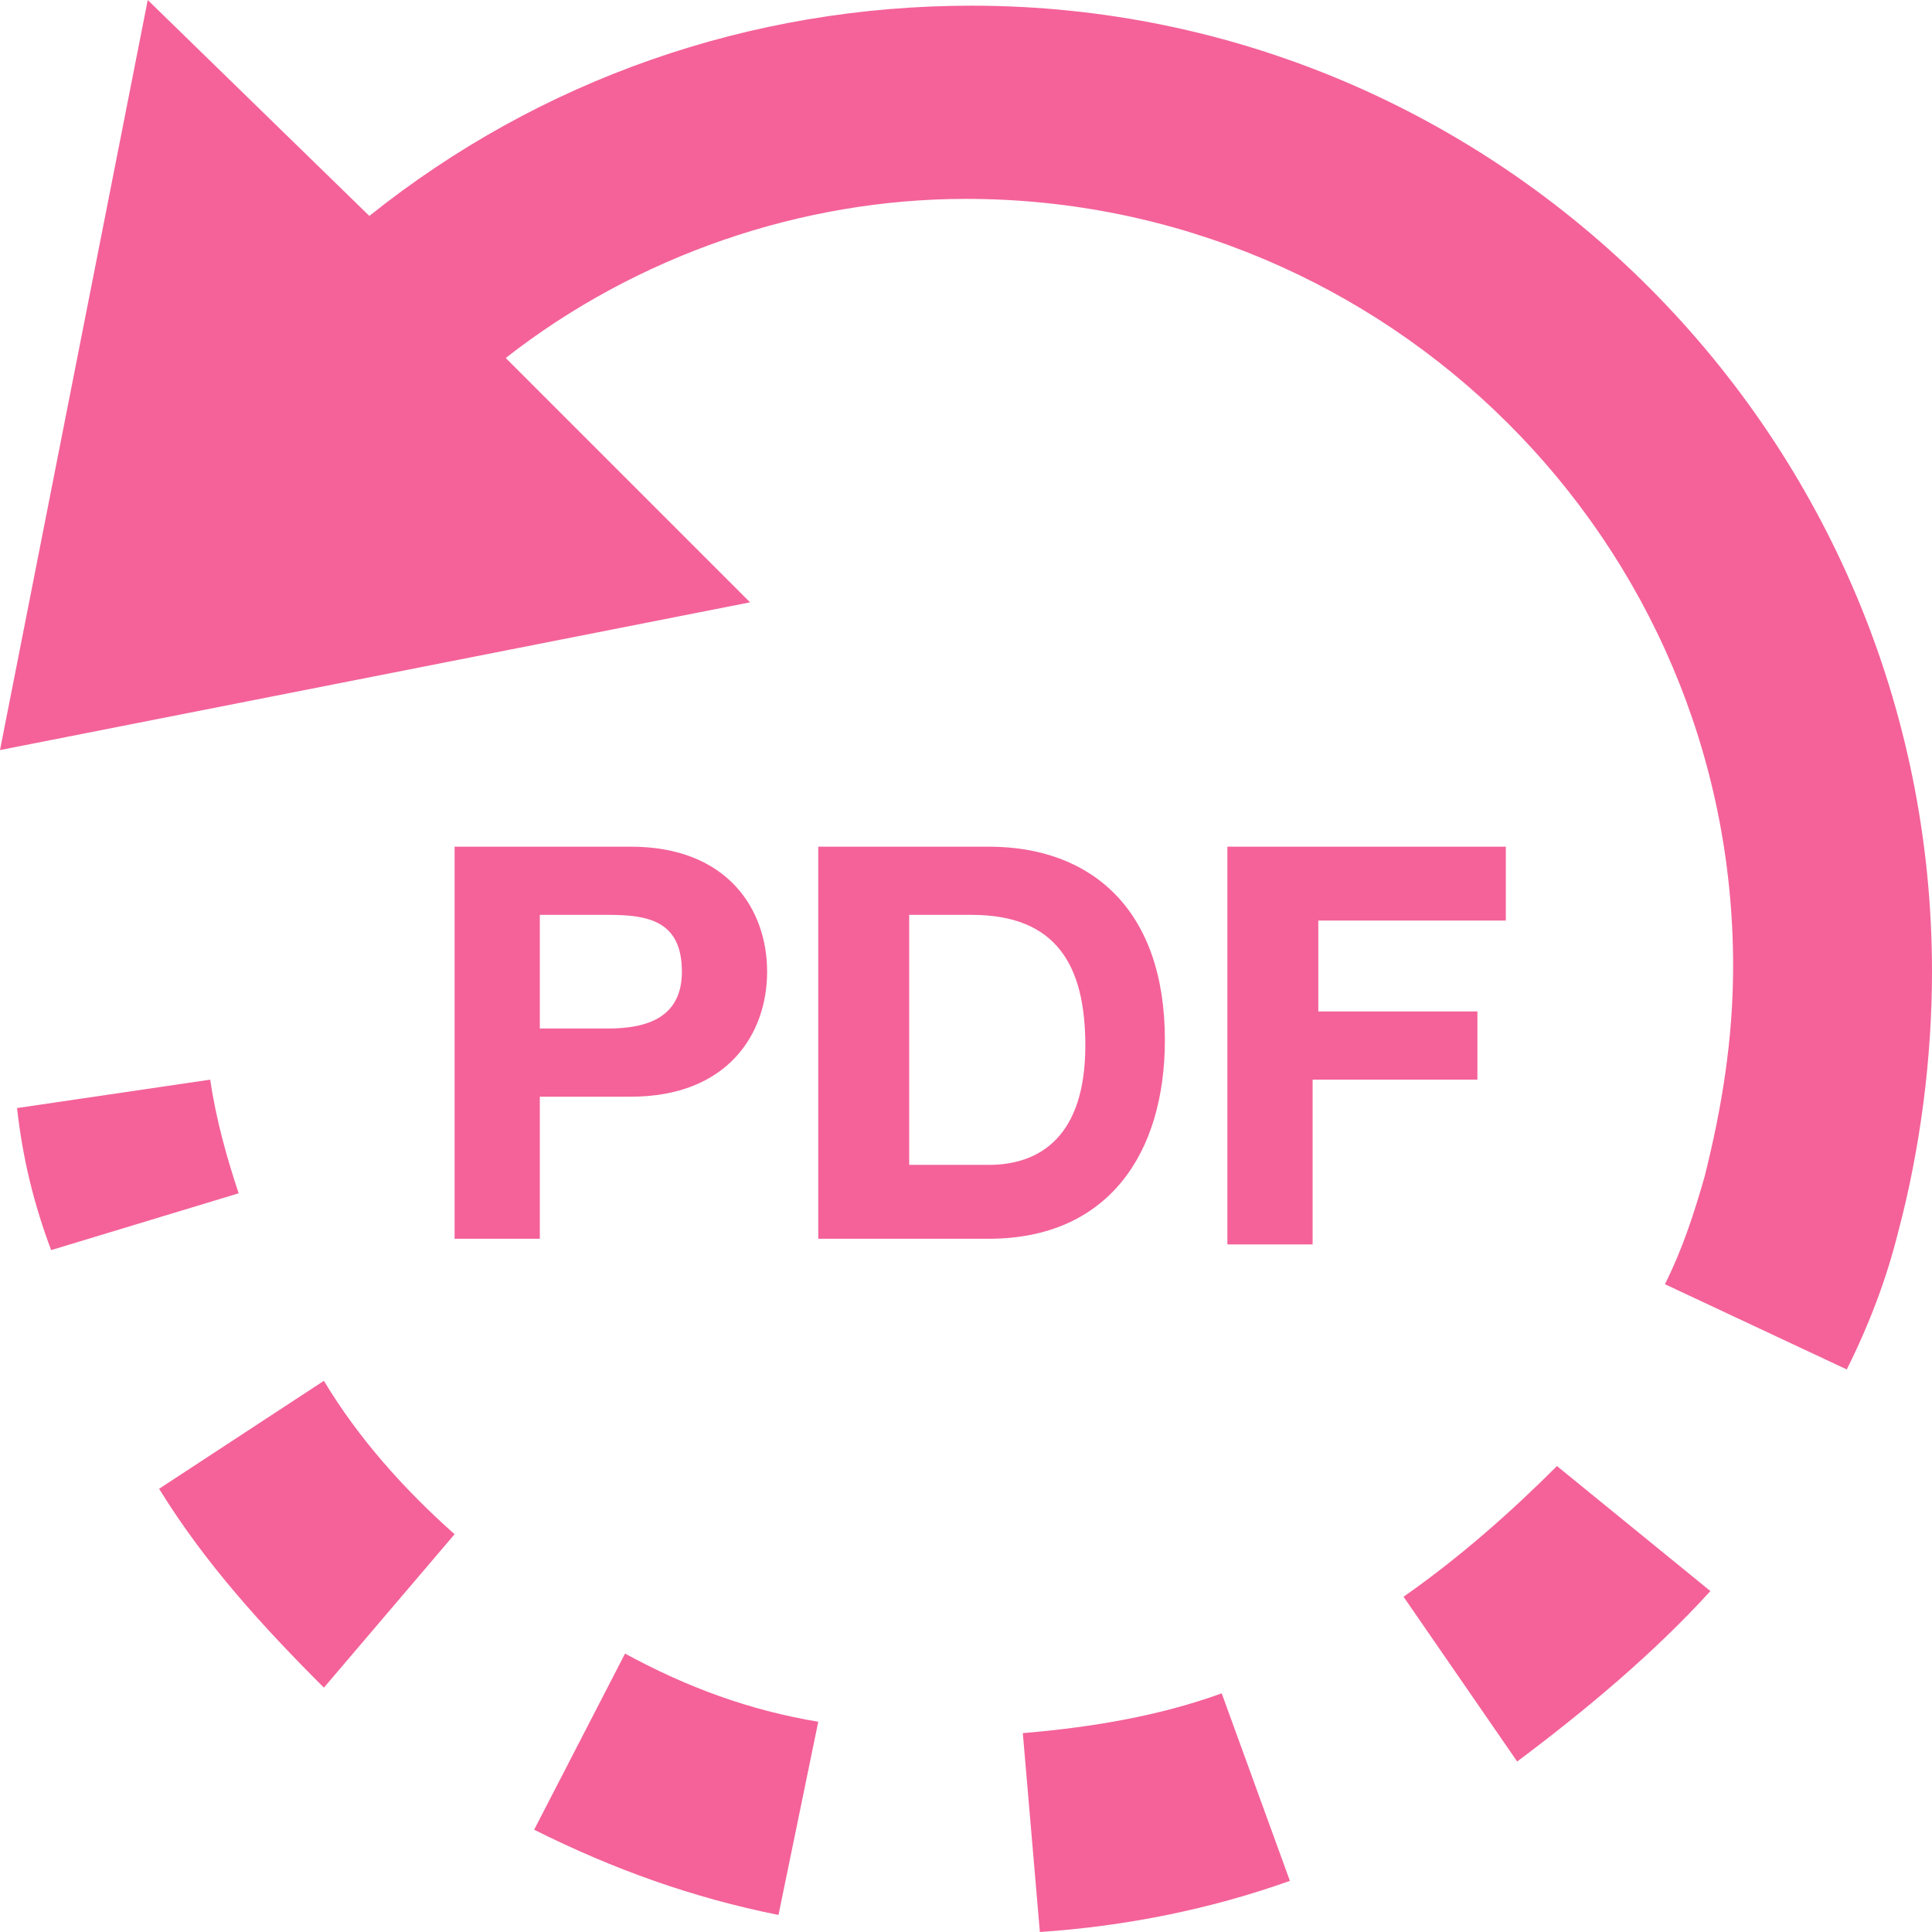
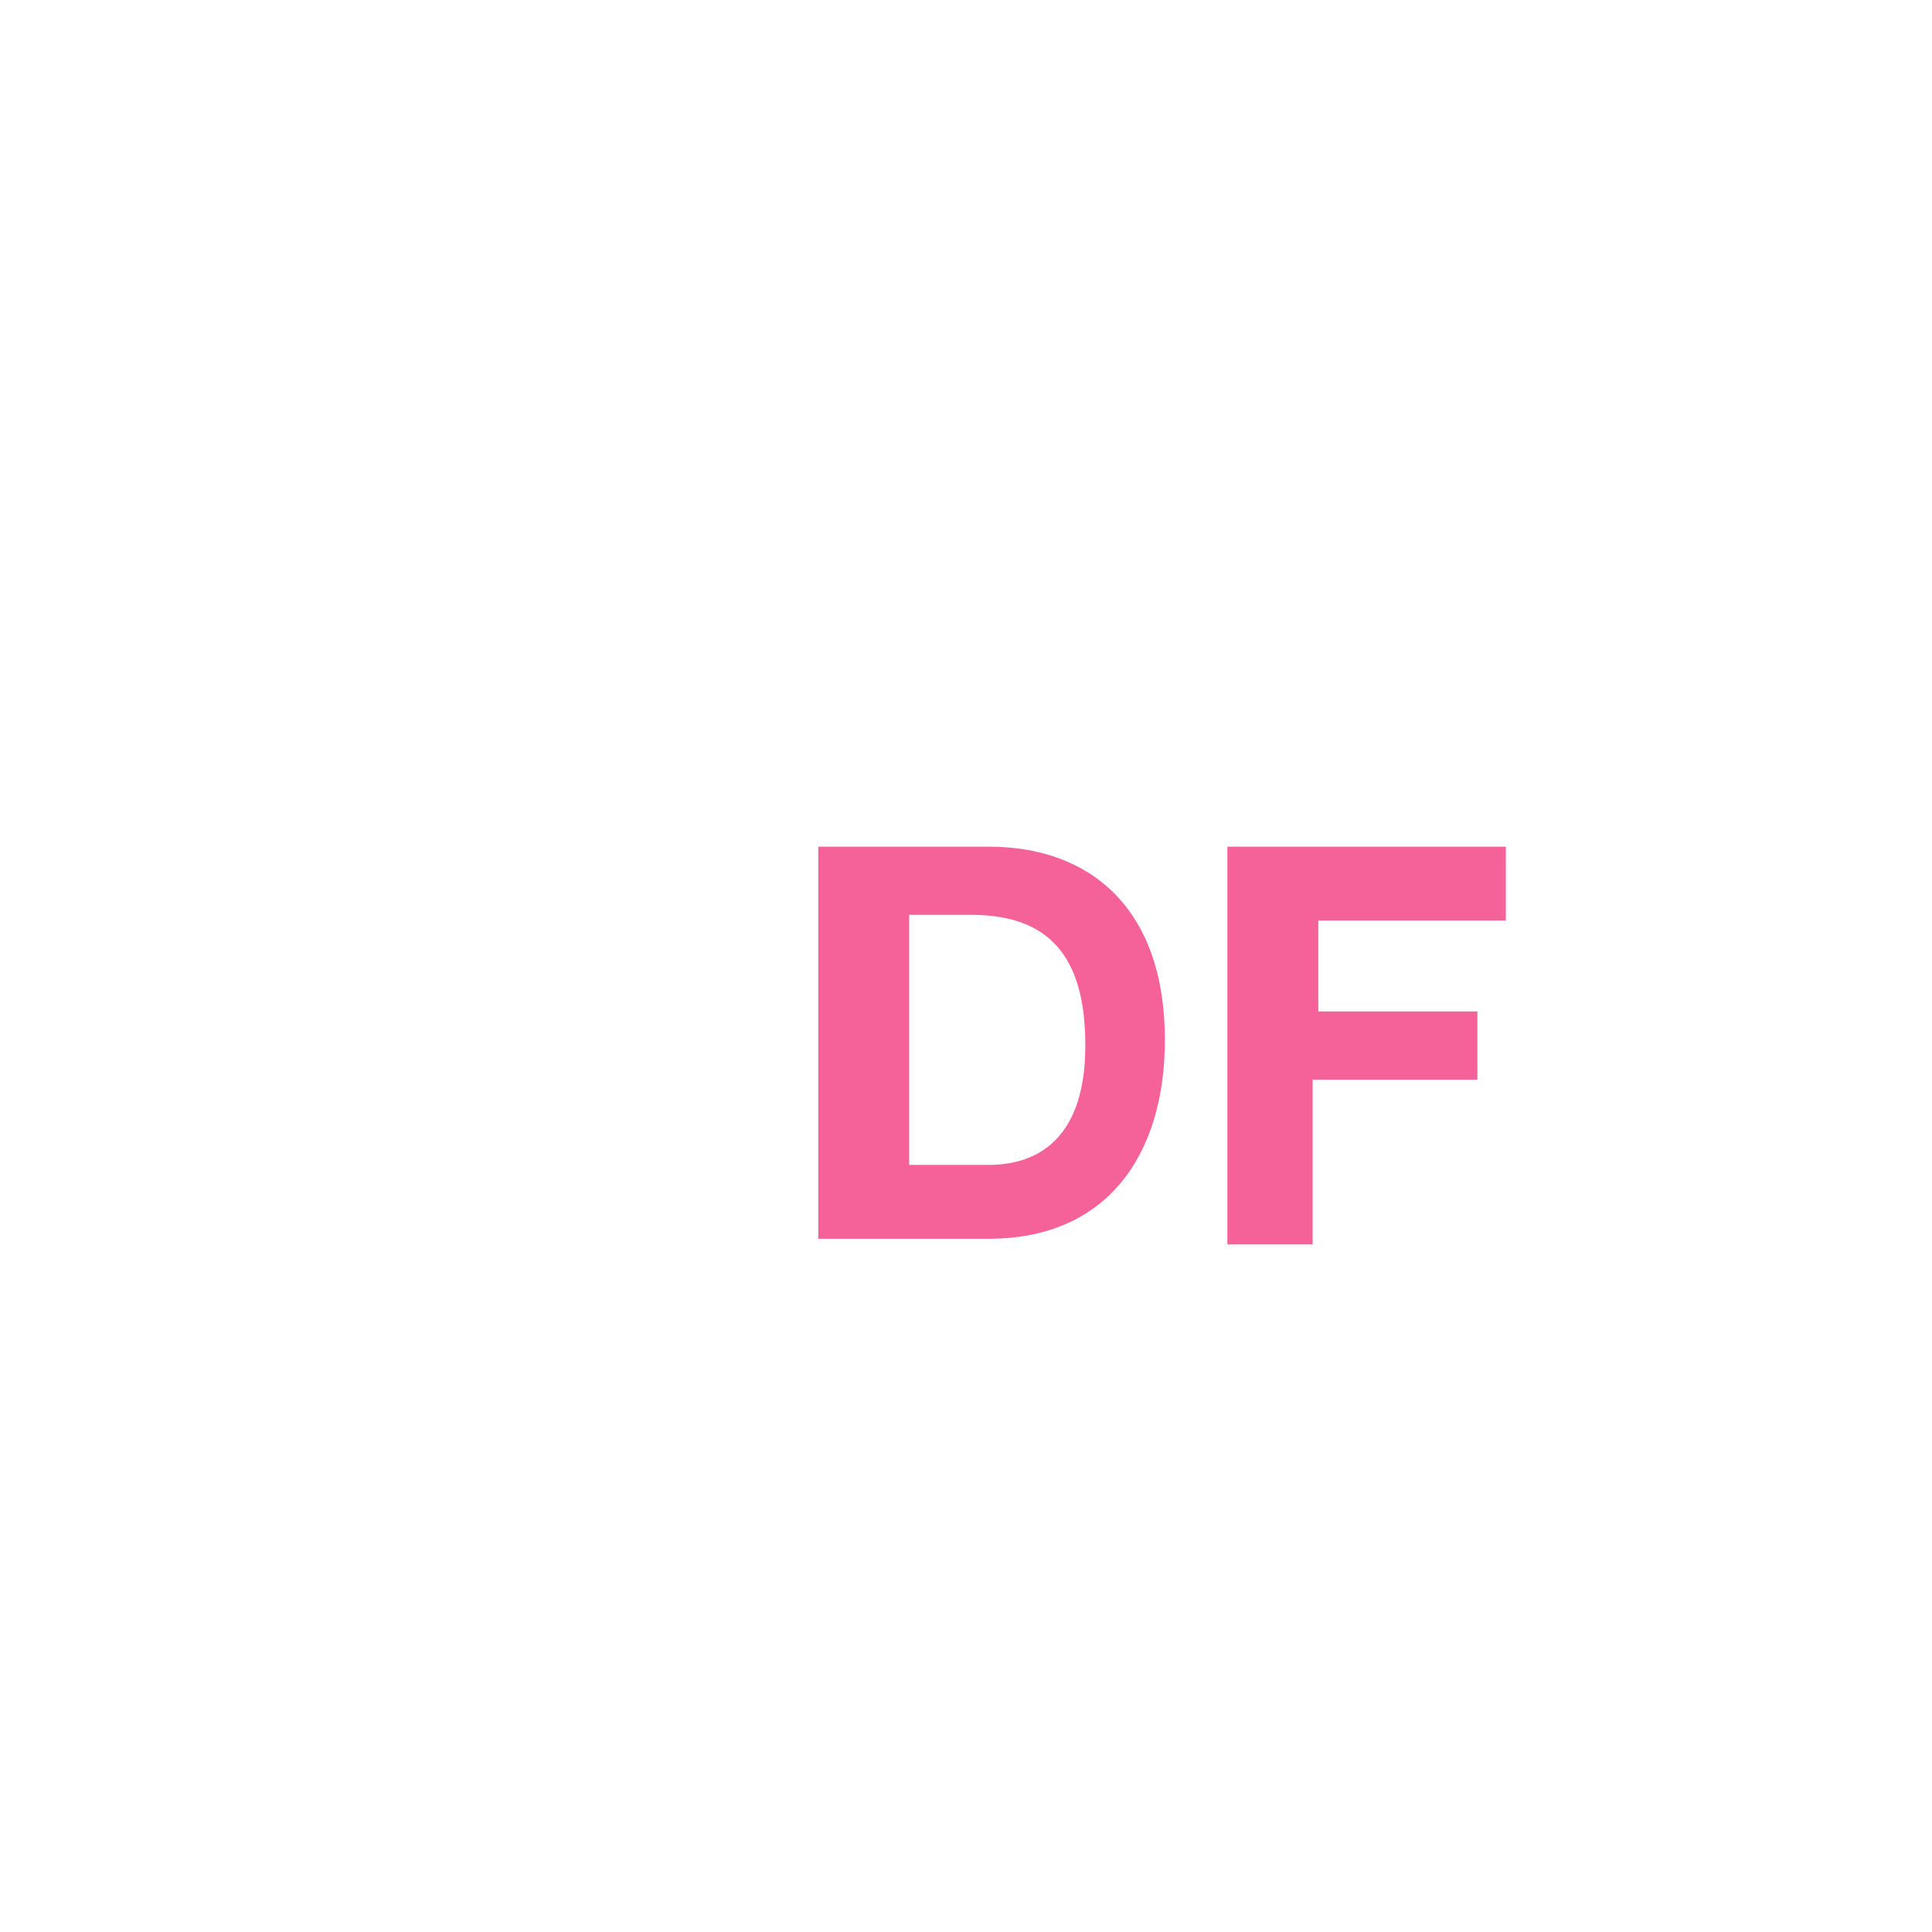
<svg xmlns="http://www.w3.org/2000/svg" version="1.1" id="icon" x="0px" y="0px" viewBox="0 0 34 34" style="enable-background:new 0 0 34 34;" xml:space="preserve">
  <style type="text/css">
	.st0{fill:#F46299;}
</style>
  <g>
-     <path class="st0" d="M17.1,0.1c-3.9,0-7.6,1.3-10.6,3.7L2.6,0L0,13.2l13.2-2.6L8.9,6.3c2.3-1.8,5.2-2.8,8.1-2.8   c7.4,0,13.5,6,13.5,13.5c0,1.3-0.2,2.5-0.5,3.7c-0.2,0.7-0.4,1.3-0.7,1.9l3.2,1.5c0.4-0.8,0.7-1.6,0.9-2.4c0.4-1.5,0.6-3.1,0.6-4.6   C34,7.7,26.4,0.1,17.1,0.1z M24.7,28.1l2,2.9c1.2-0.9,2.4-1.9,3.4-3l-2.7-2.2C26.6,26.6,25.7,27.4,24.7,28.1L24.7,28.1z M9.4,32.2   c1.4,0.7,2.8,1.2,4.3,1.5l0.7-3.4c-1.2-0.2-2.3-0.6-3.4-1.2L9.4,32.2z M3.7,19l-3.4,0.5c0.1,0.9,0.3,1.7,0.6,2.5l3.3-1   C4,20.4,3.8,19.7,3.7,19z M2.8,26.2c0.8,1.3,1.8,2.4,2.9,3.5L8,27c-0.9-0.8-1.7-1.7-2.3-2.7L2.8,26.2z M21.5,29.8l1.2,3.3   c-1.4,0.5-2.9,0.8-4.4,0.9L18,30.5C19.2,30.4,20.4,30.2,21.5,29.8L21.5,29.8z" />
-   </g>
+     </g>
  <g>
-     <path class="st0" d="M8,14.9h3.1c1.7,0,2.4,1.1,2.4,2.2c0,1.1-0.7,2.2-2.4,2.2H9.5v2.5H8V14.9z M9.5,18.1h1.2c0.7,0,1.3-0.2,1.3-1   c0-0.9-0.6-1-1.3-1H9.5V18.1z" />
    <path class="st0" d="M14.4,14.9h3c1.8,0,3.1,1.1,3.1,3.4c0,2-1,3.5-3.1,3.5h-3V14.9z M16,20.5h1.4c0.9,0,1.7-0.5,1.7-2.1   c0-1.4-0.5-2.3-2-2.3H16V20.5z" />
    <path class="st0" d="M21.6,14.9h4.9v1.3h-3.3v1.6H26v1.2h-2.9v2.9h-1.5V14.9z" />
  </g>
</svg>